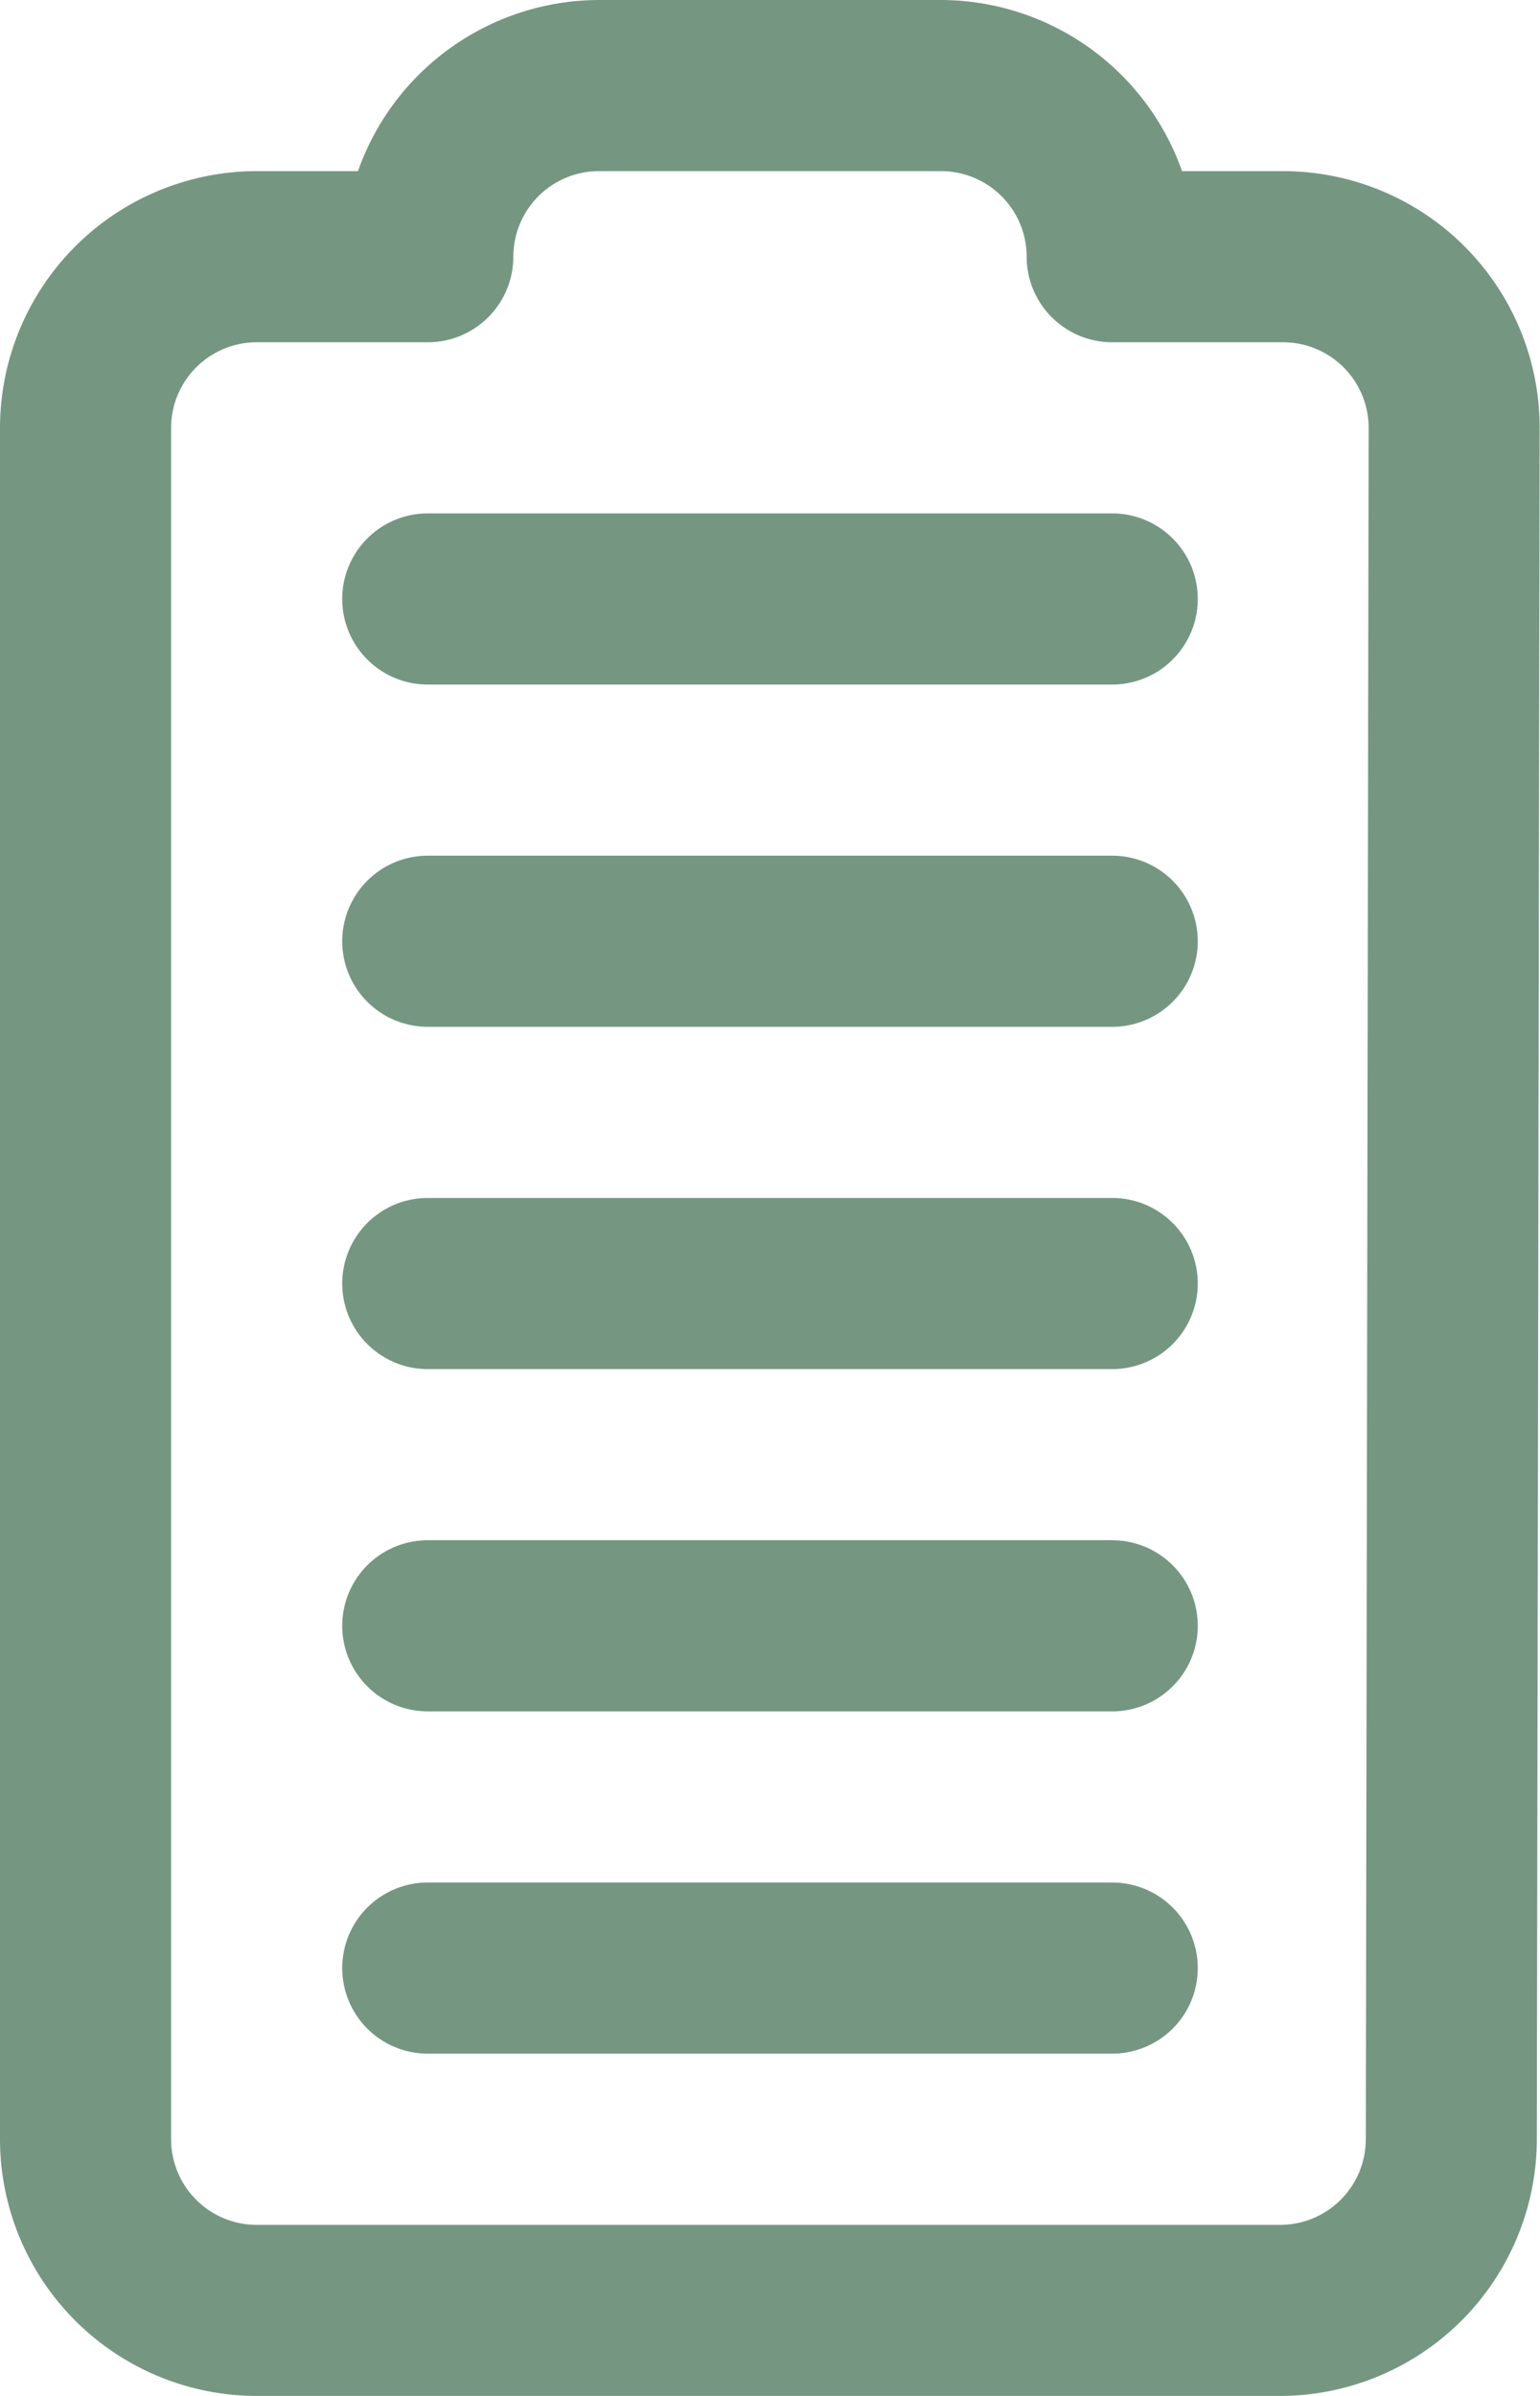
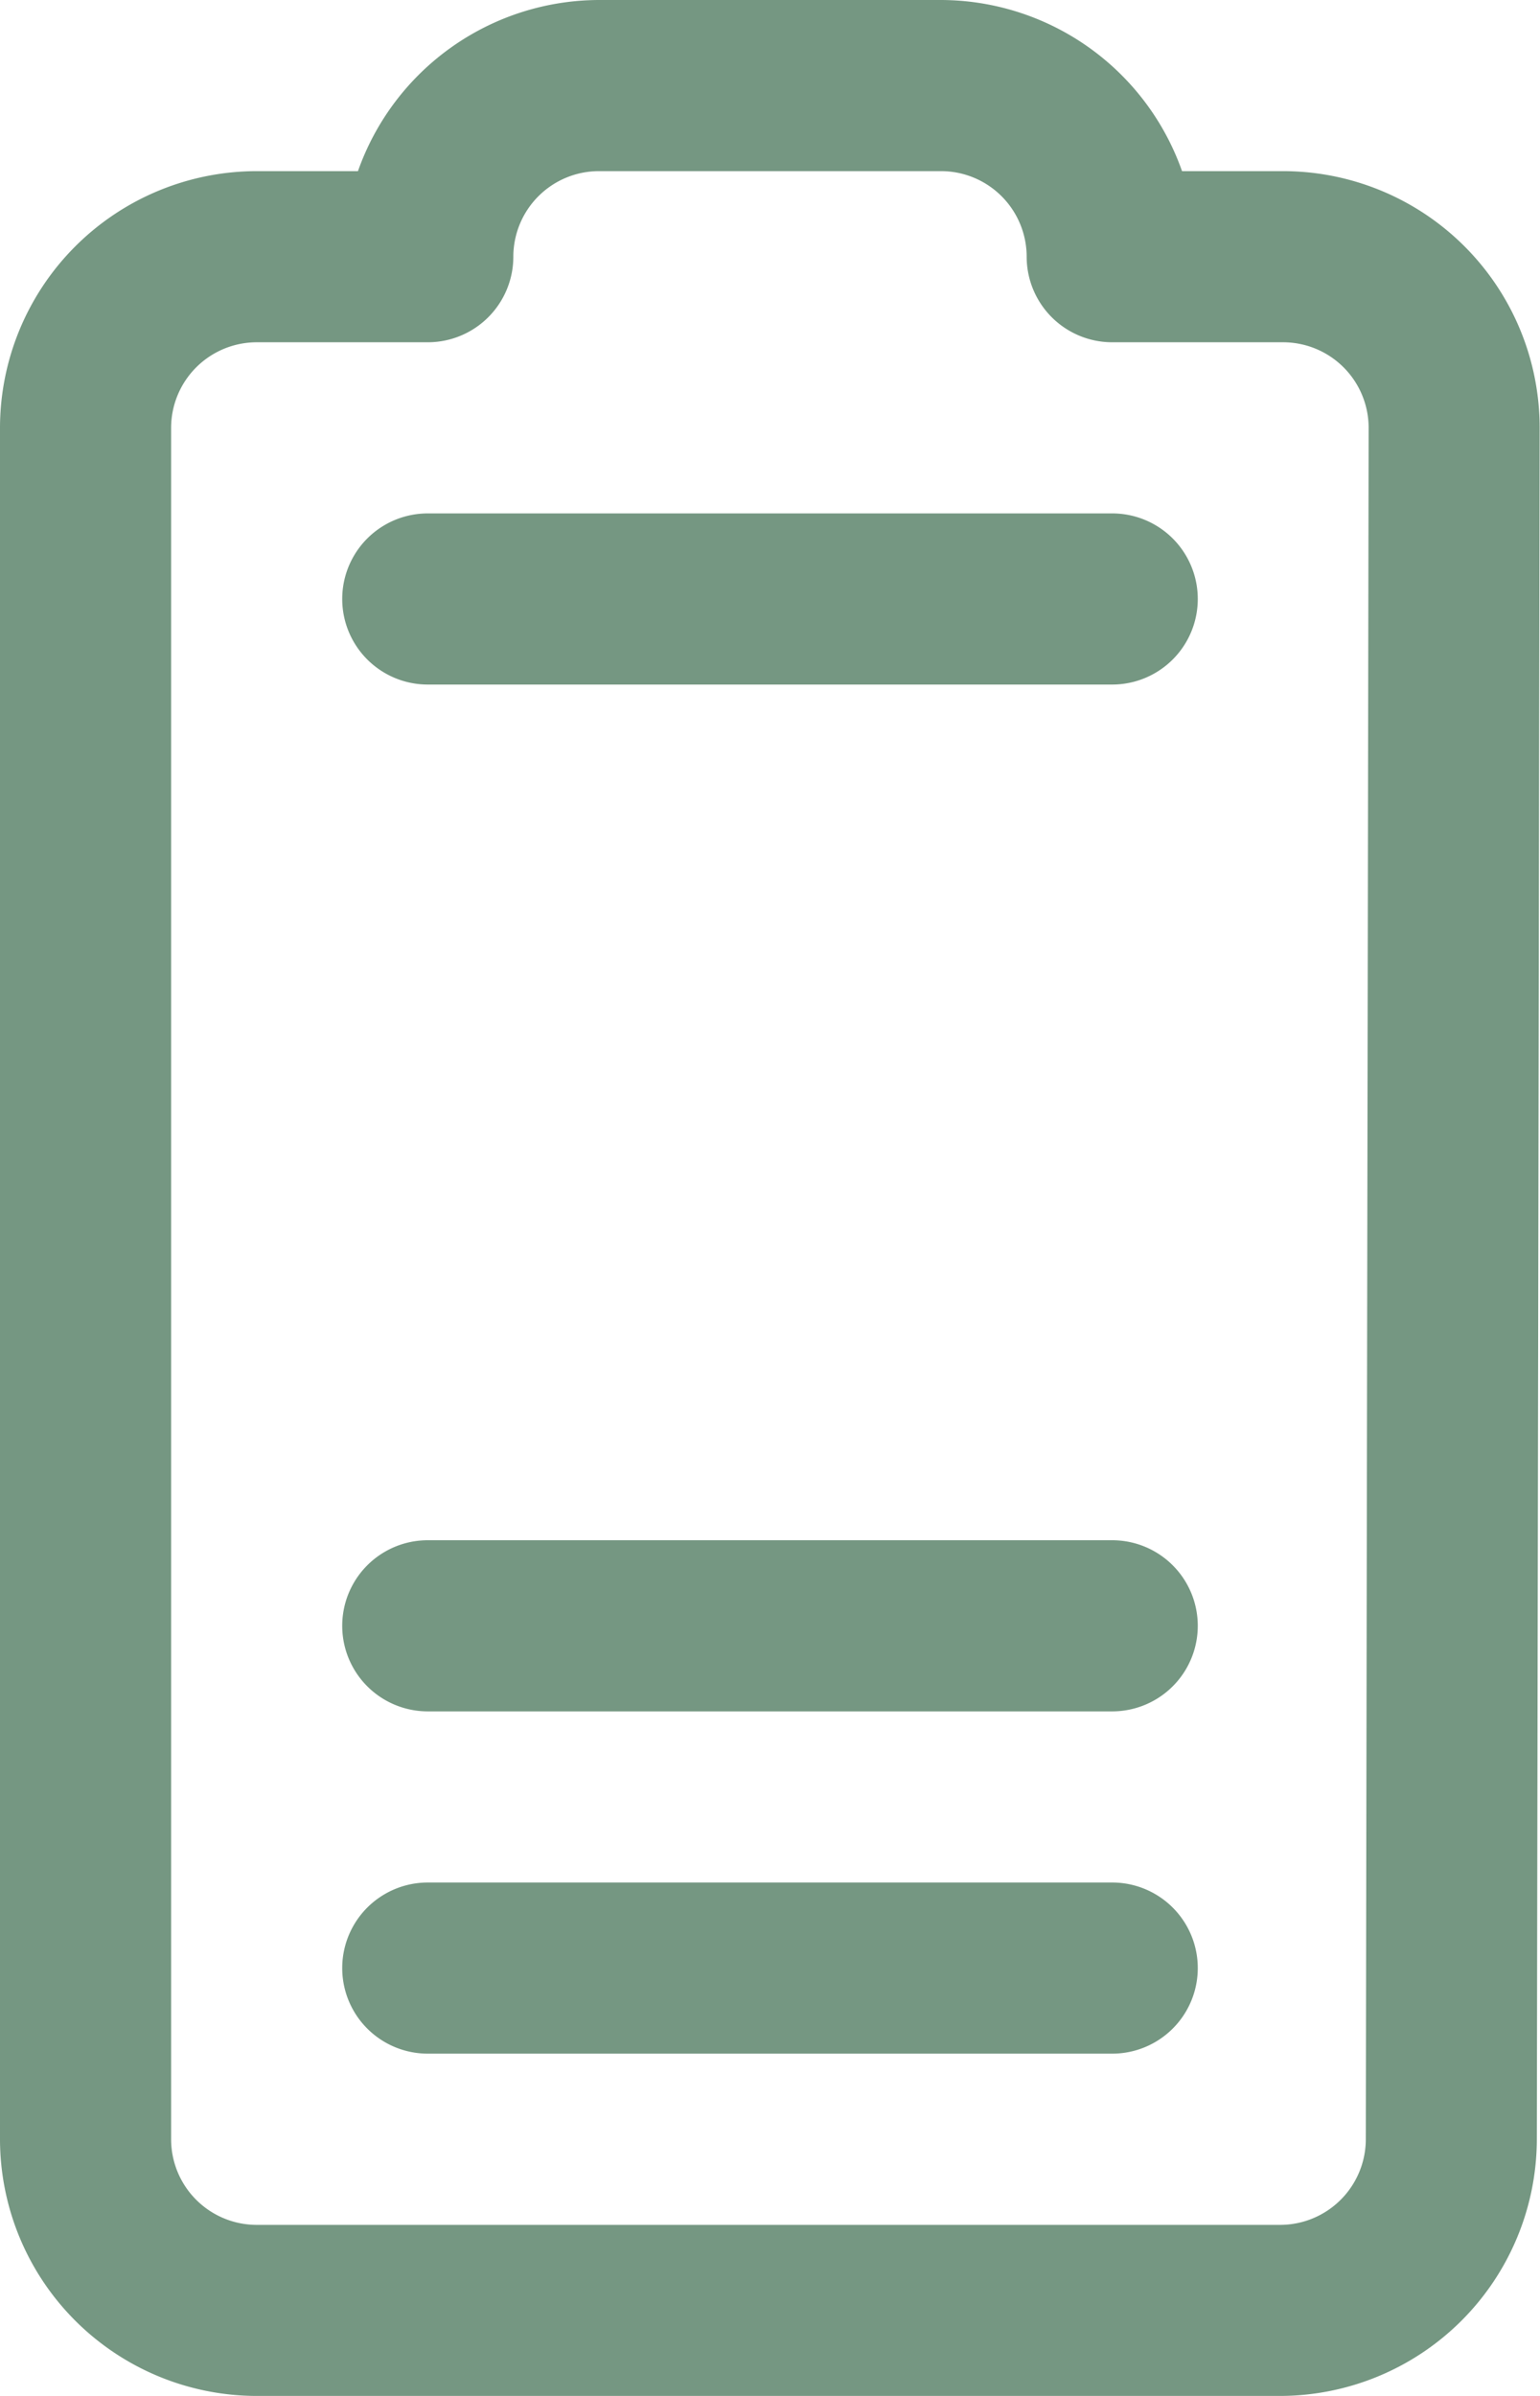
<svg xmlns="http://www.w3.org/2000/svg" fill="#759782" height="28" preserveAspectRatio="xMidYMid meet" version="1" viewBox="7.0 2.0 18.0 28.0" width="18" zoomAndPan="magnify">
  <g data-name="Layer 25" id="change1_1">
    <path d="M10,30H21.963a3.005,3.005,0,0,0,3-2.995l.033-20a3,3,0,0,0-3-3.005H20.816A2.995,2.995,0,0,0,18,2H14a2.995,2.995,0,0,0-2.816,2H10A3.003,3.003,0,0,0,7,7V27A3.003,3.003,0,0,0,10,30ZM9,7a1.001,1.001,0,0,1,1-1h2a1,1,0,0,0,1-1,1.001,1.001,0,0,1,1-1h4a1.001,1.001,0,0,1,1,1,1,1,0,0,0,1,1h1.997a1,1,0,0,1,1,1.002l-.033,20a1.002,1.002,0,0,1-1,.999H10a1.001,1.001,0,0,1-1-1Z" />
    <path d="M12,26h8a1,1,0,0,0,0-2H12a1,1,0,0,0,0,2Z" />
    <path d="M12,22h8a1,1,0,0,0,0-2H12a1,1,0,0,0,0,2Z" />
-     <path d="M12,18h8a1,1,0,0,0,0-2H12a1,1,0,0,0,0,2Z" />
-     <path d="M12,14h8a1,1,0,0,0,0-2H12a1,1,0,0,0,0,2Z" />
    <path d="M12,10h8a1,1,0,0,0,0-2H12a1,1,0,0,0,0,2Z" />
  </g>
</svg>